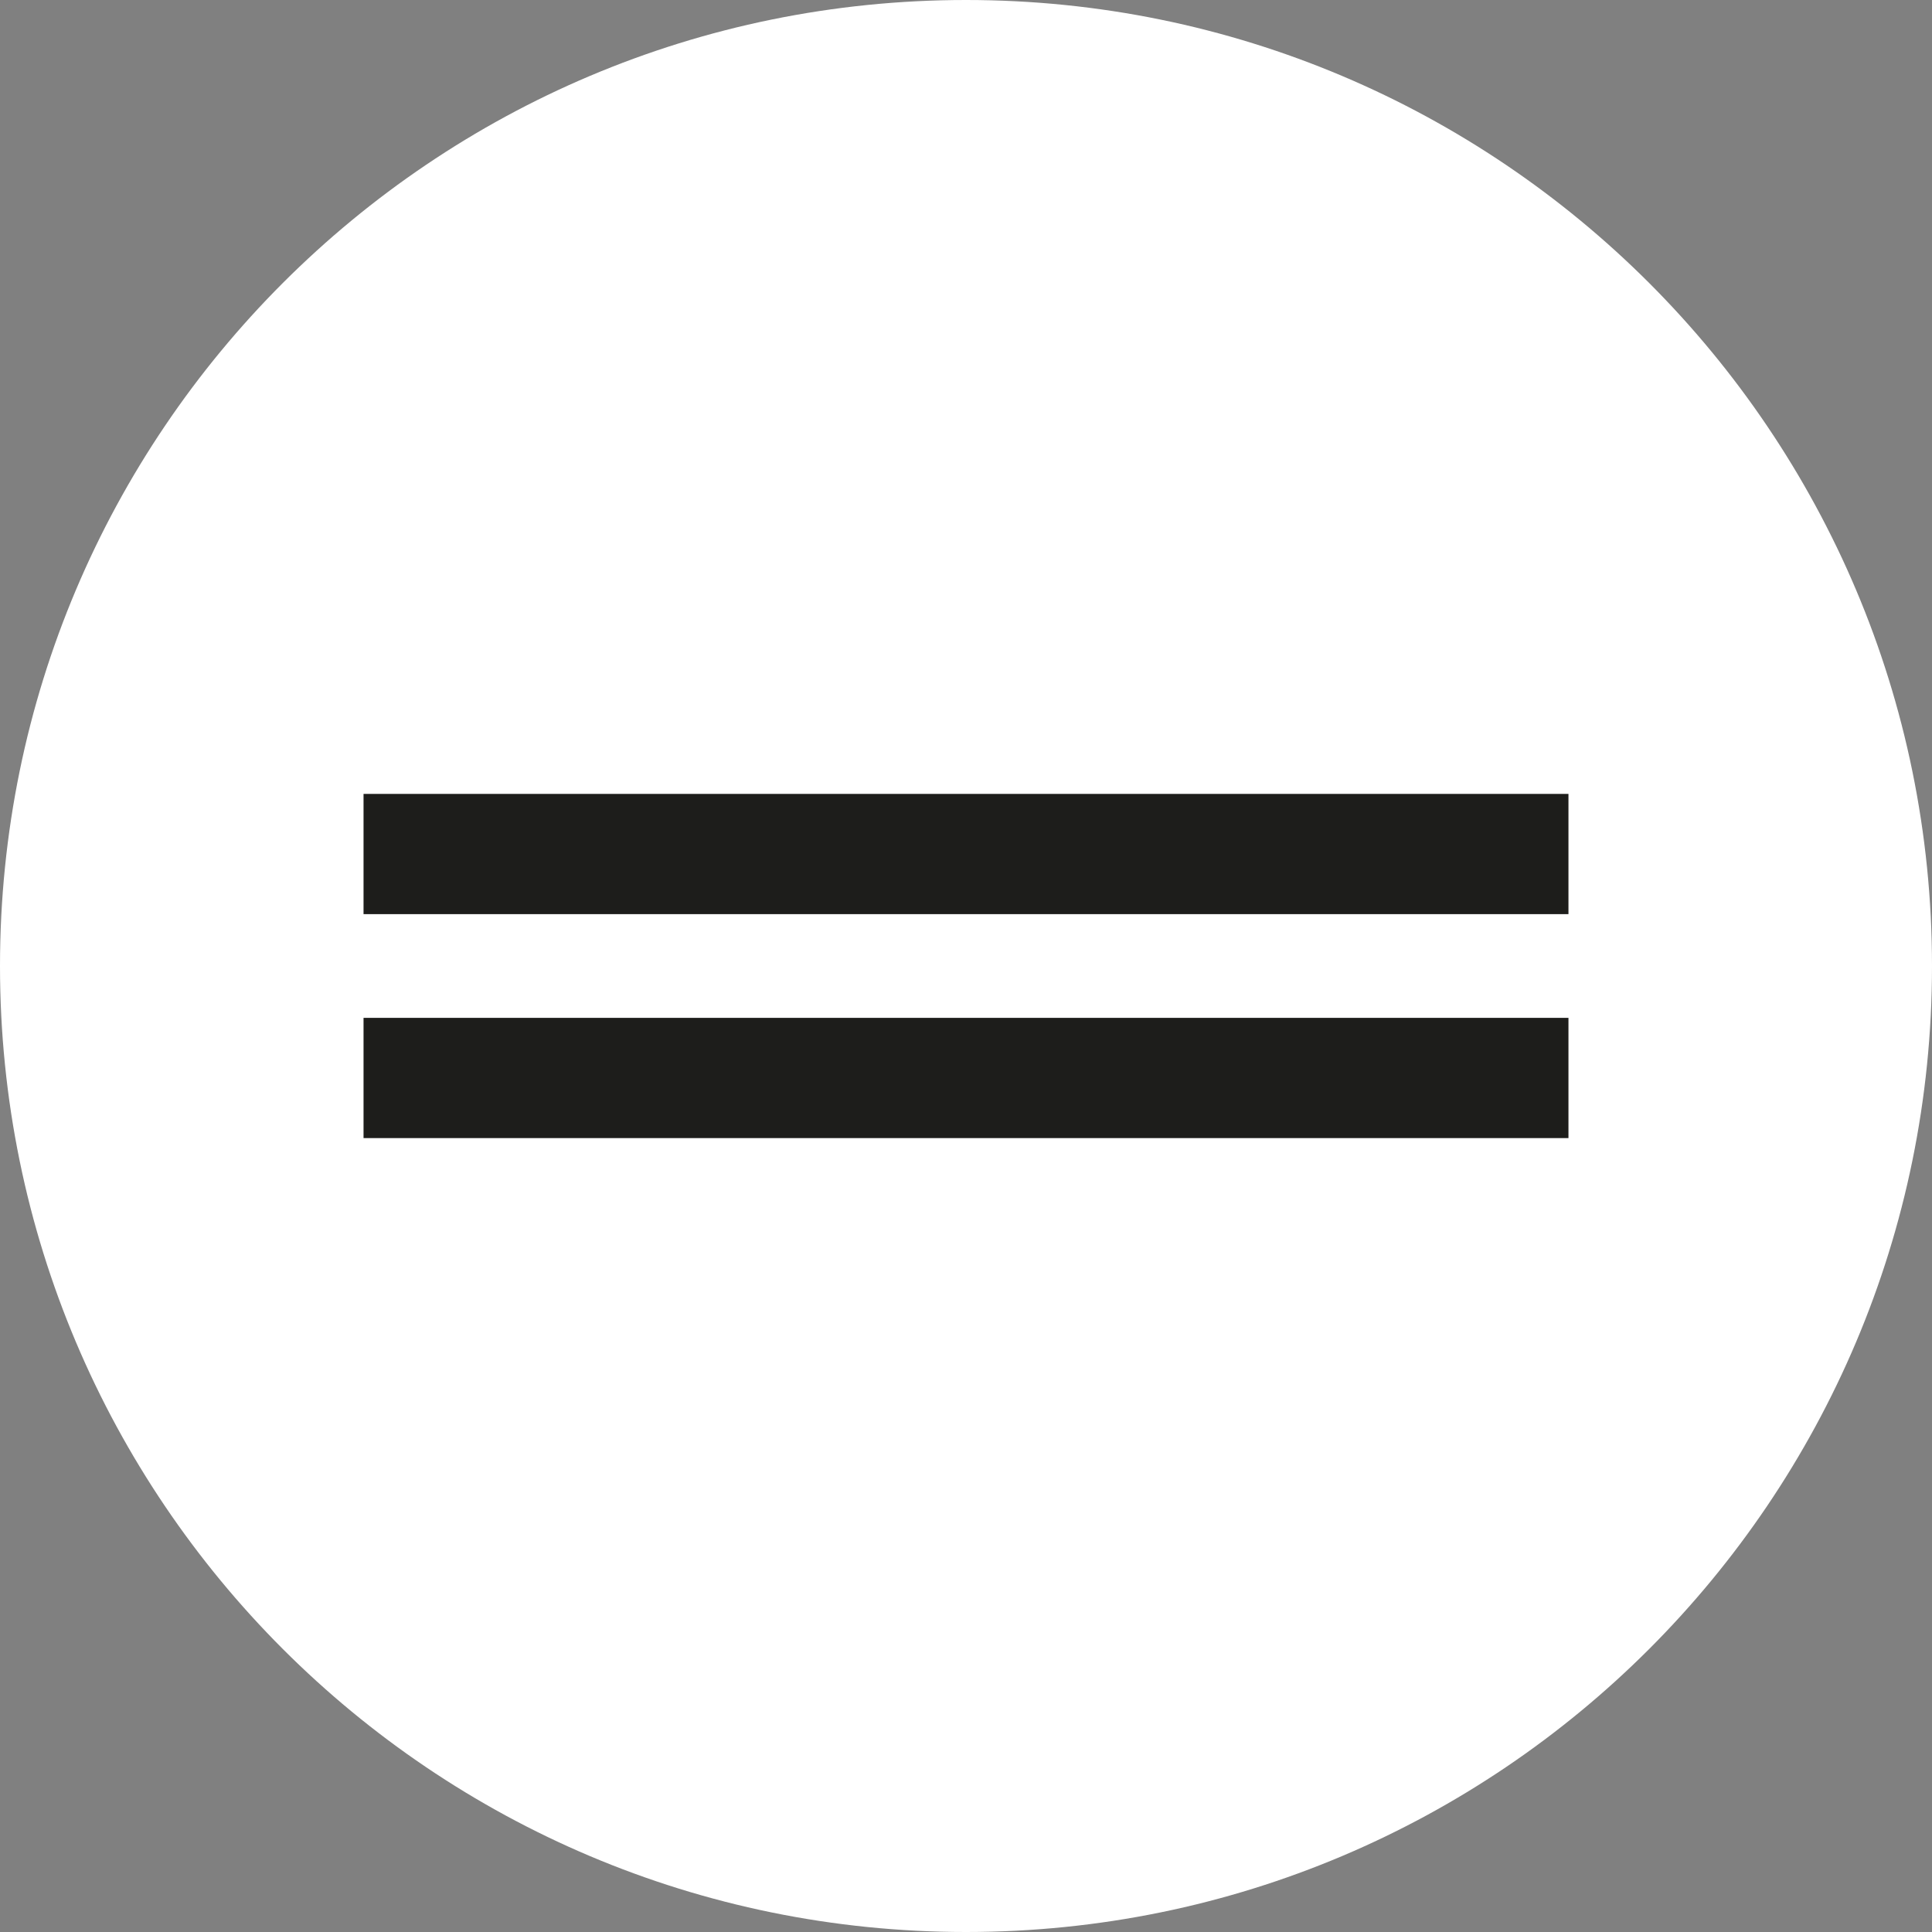
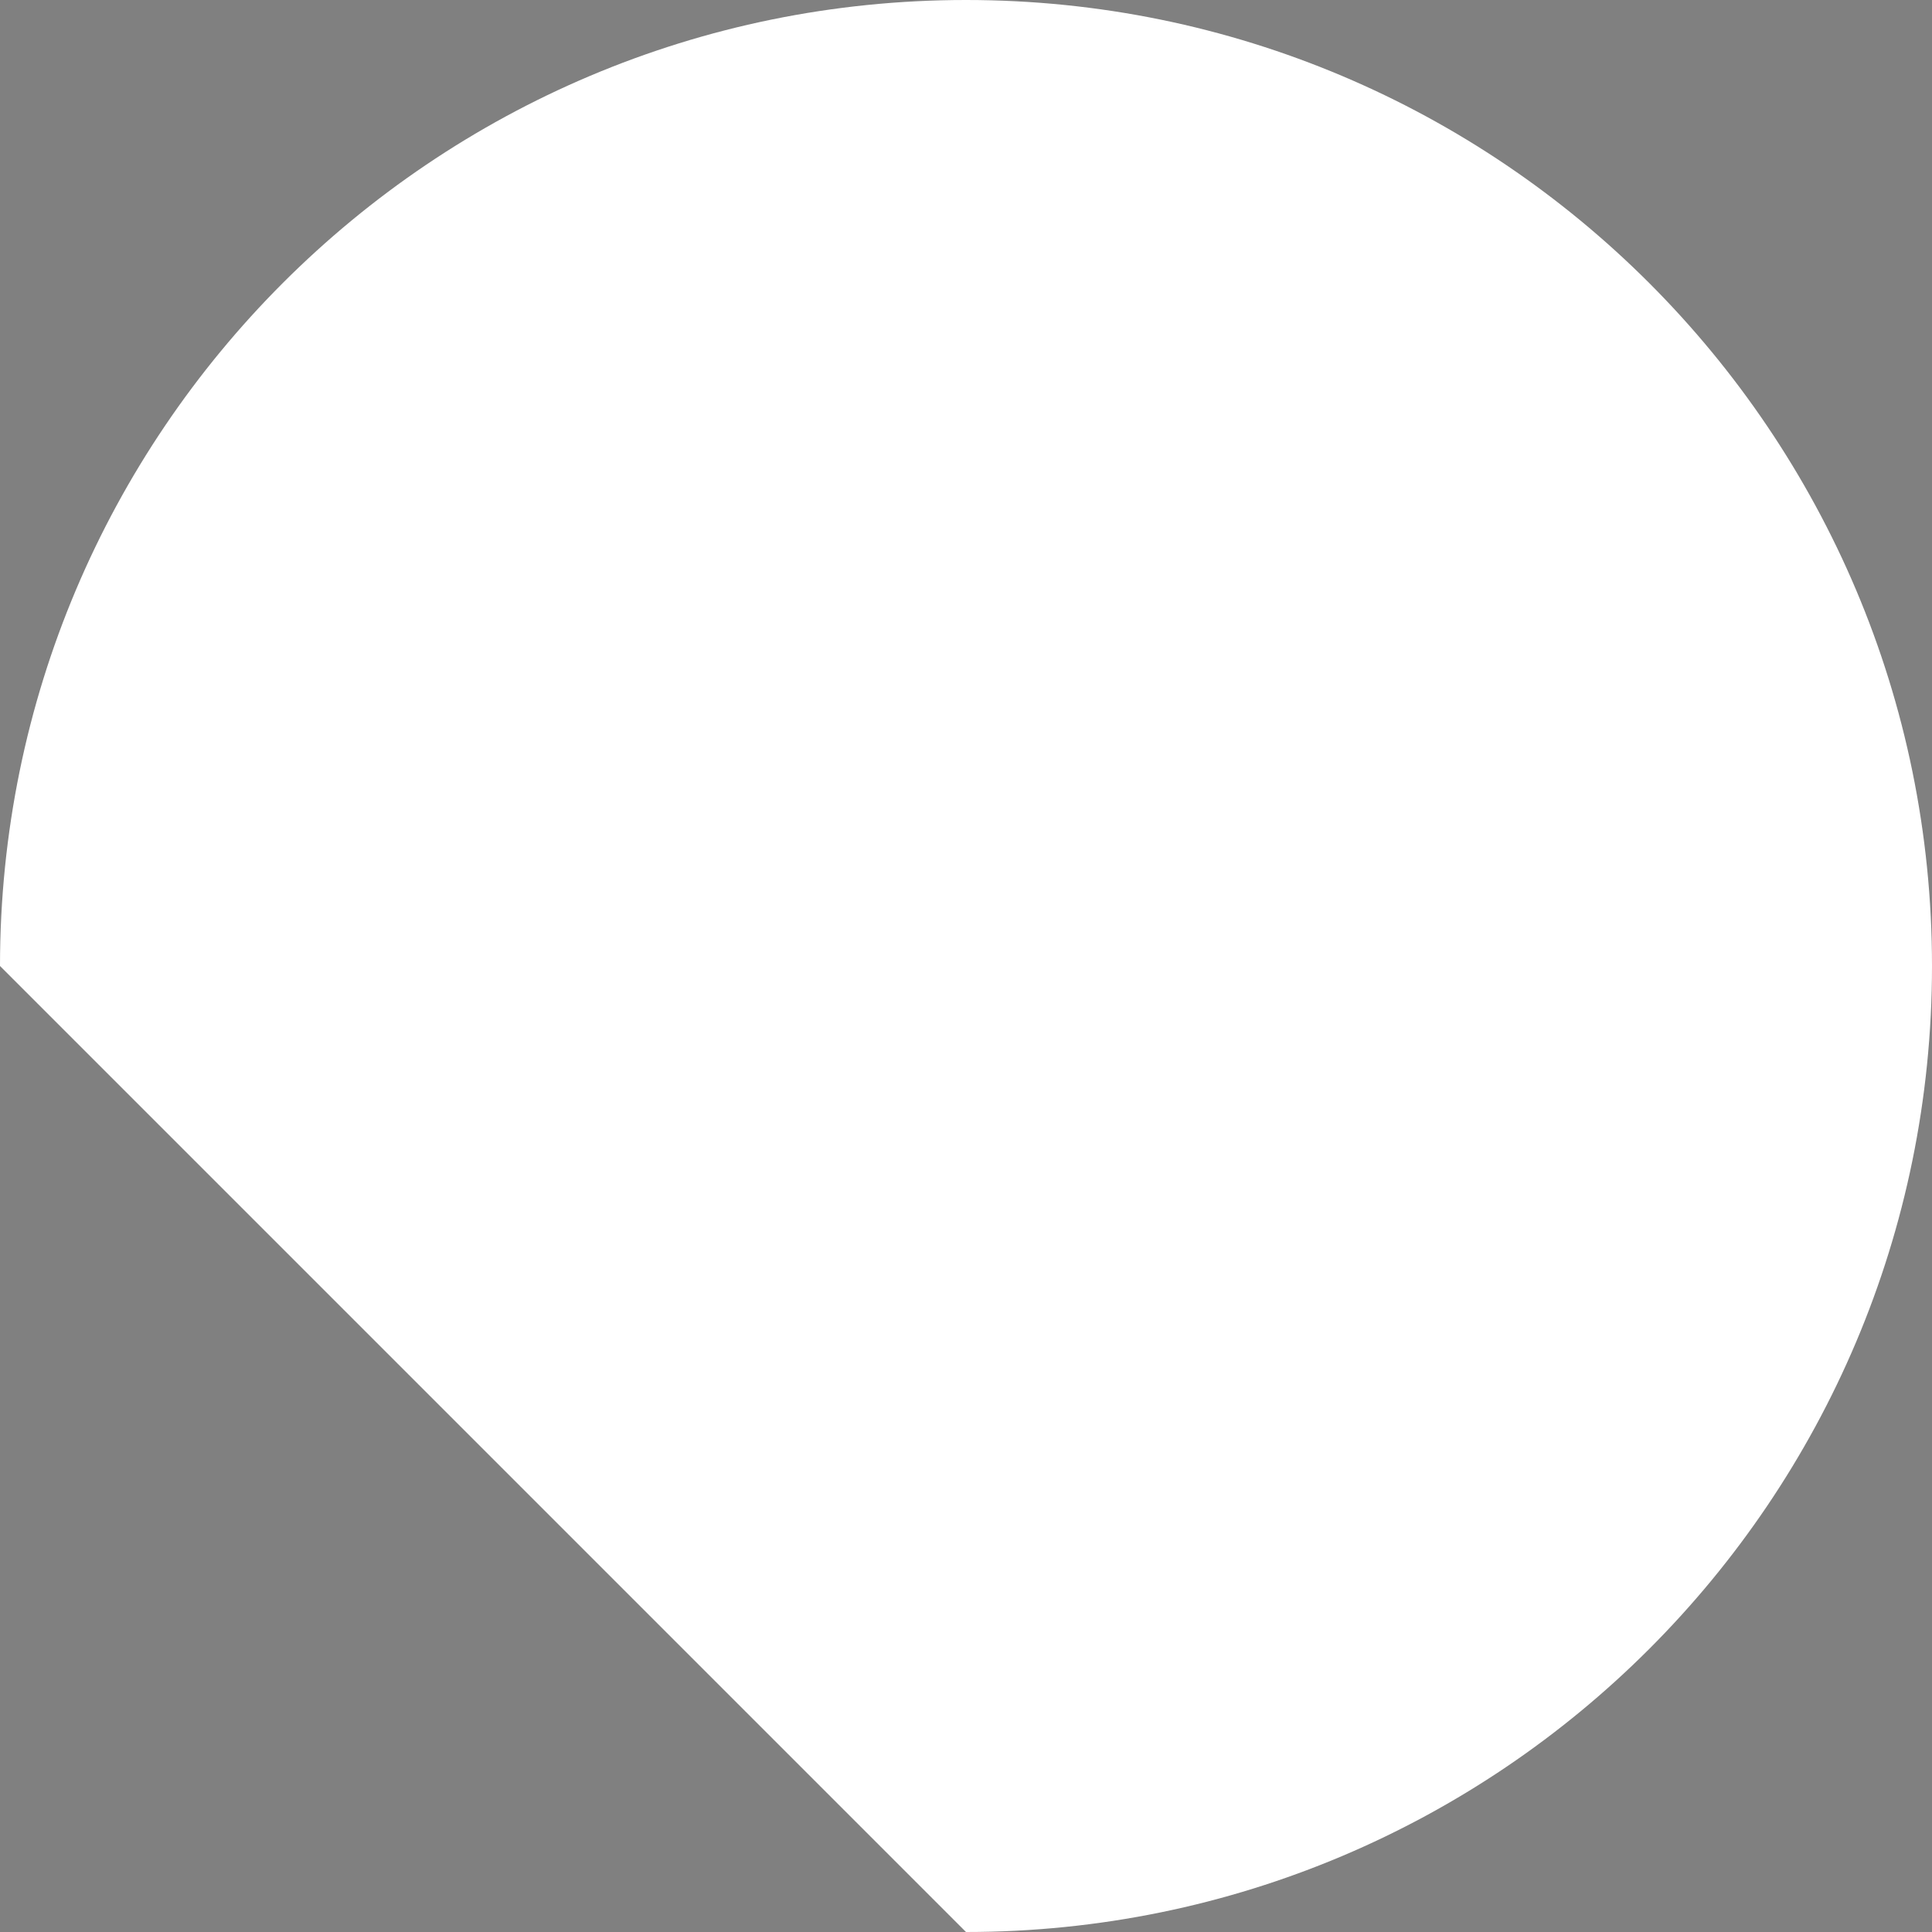
<svg xmlns="http://www.w3.org/2000/svg" id="a" viewBox="0 0 74.88 74.88">
  <rect x="0" y="0" width="74.88" height="74.88" fill="#808080" stroke="none" />
  <defs>
    <clipPath id="b">
      <rect width="74.88" height="74.88" fill="none" />
    </clipPath>
  </defs>
  <g clip-path="url(#b)">
-     <path d="M37.44,74.88c20.68,0,37.44-16.76,37.44-37.44S58.12,0,37.44,0,0,16.76,0,37.44s16.76,37.44,37.44,37.44" fill="#fff" />
+     <path d="M37.44,74.88c20.68,0,37.44-16.76,37.44-37.44S58.12,0,37.44,0,0,16.76,0,37.44" fill="#fff" />
  </g>
-   <rect x="14.09" y="30.77" width="46.7" height="4.66" fill="#1d1d1b" />
-   <rect x="14.09" y="39.45" width="46.7" height="4.66" fill="#1d1d1b" />
</svg>